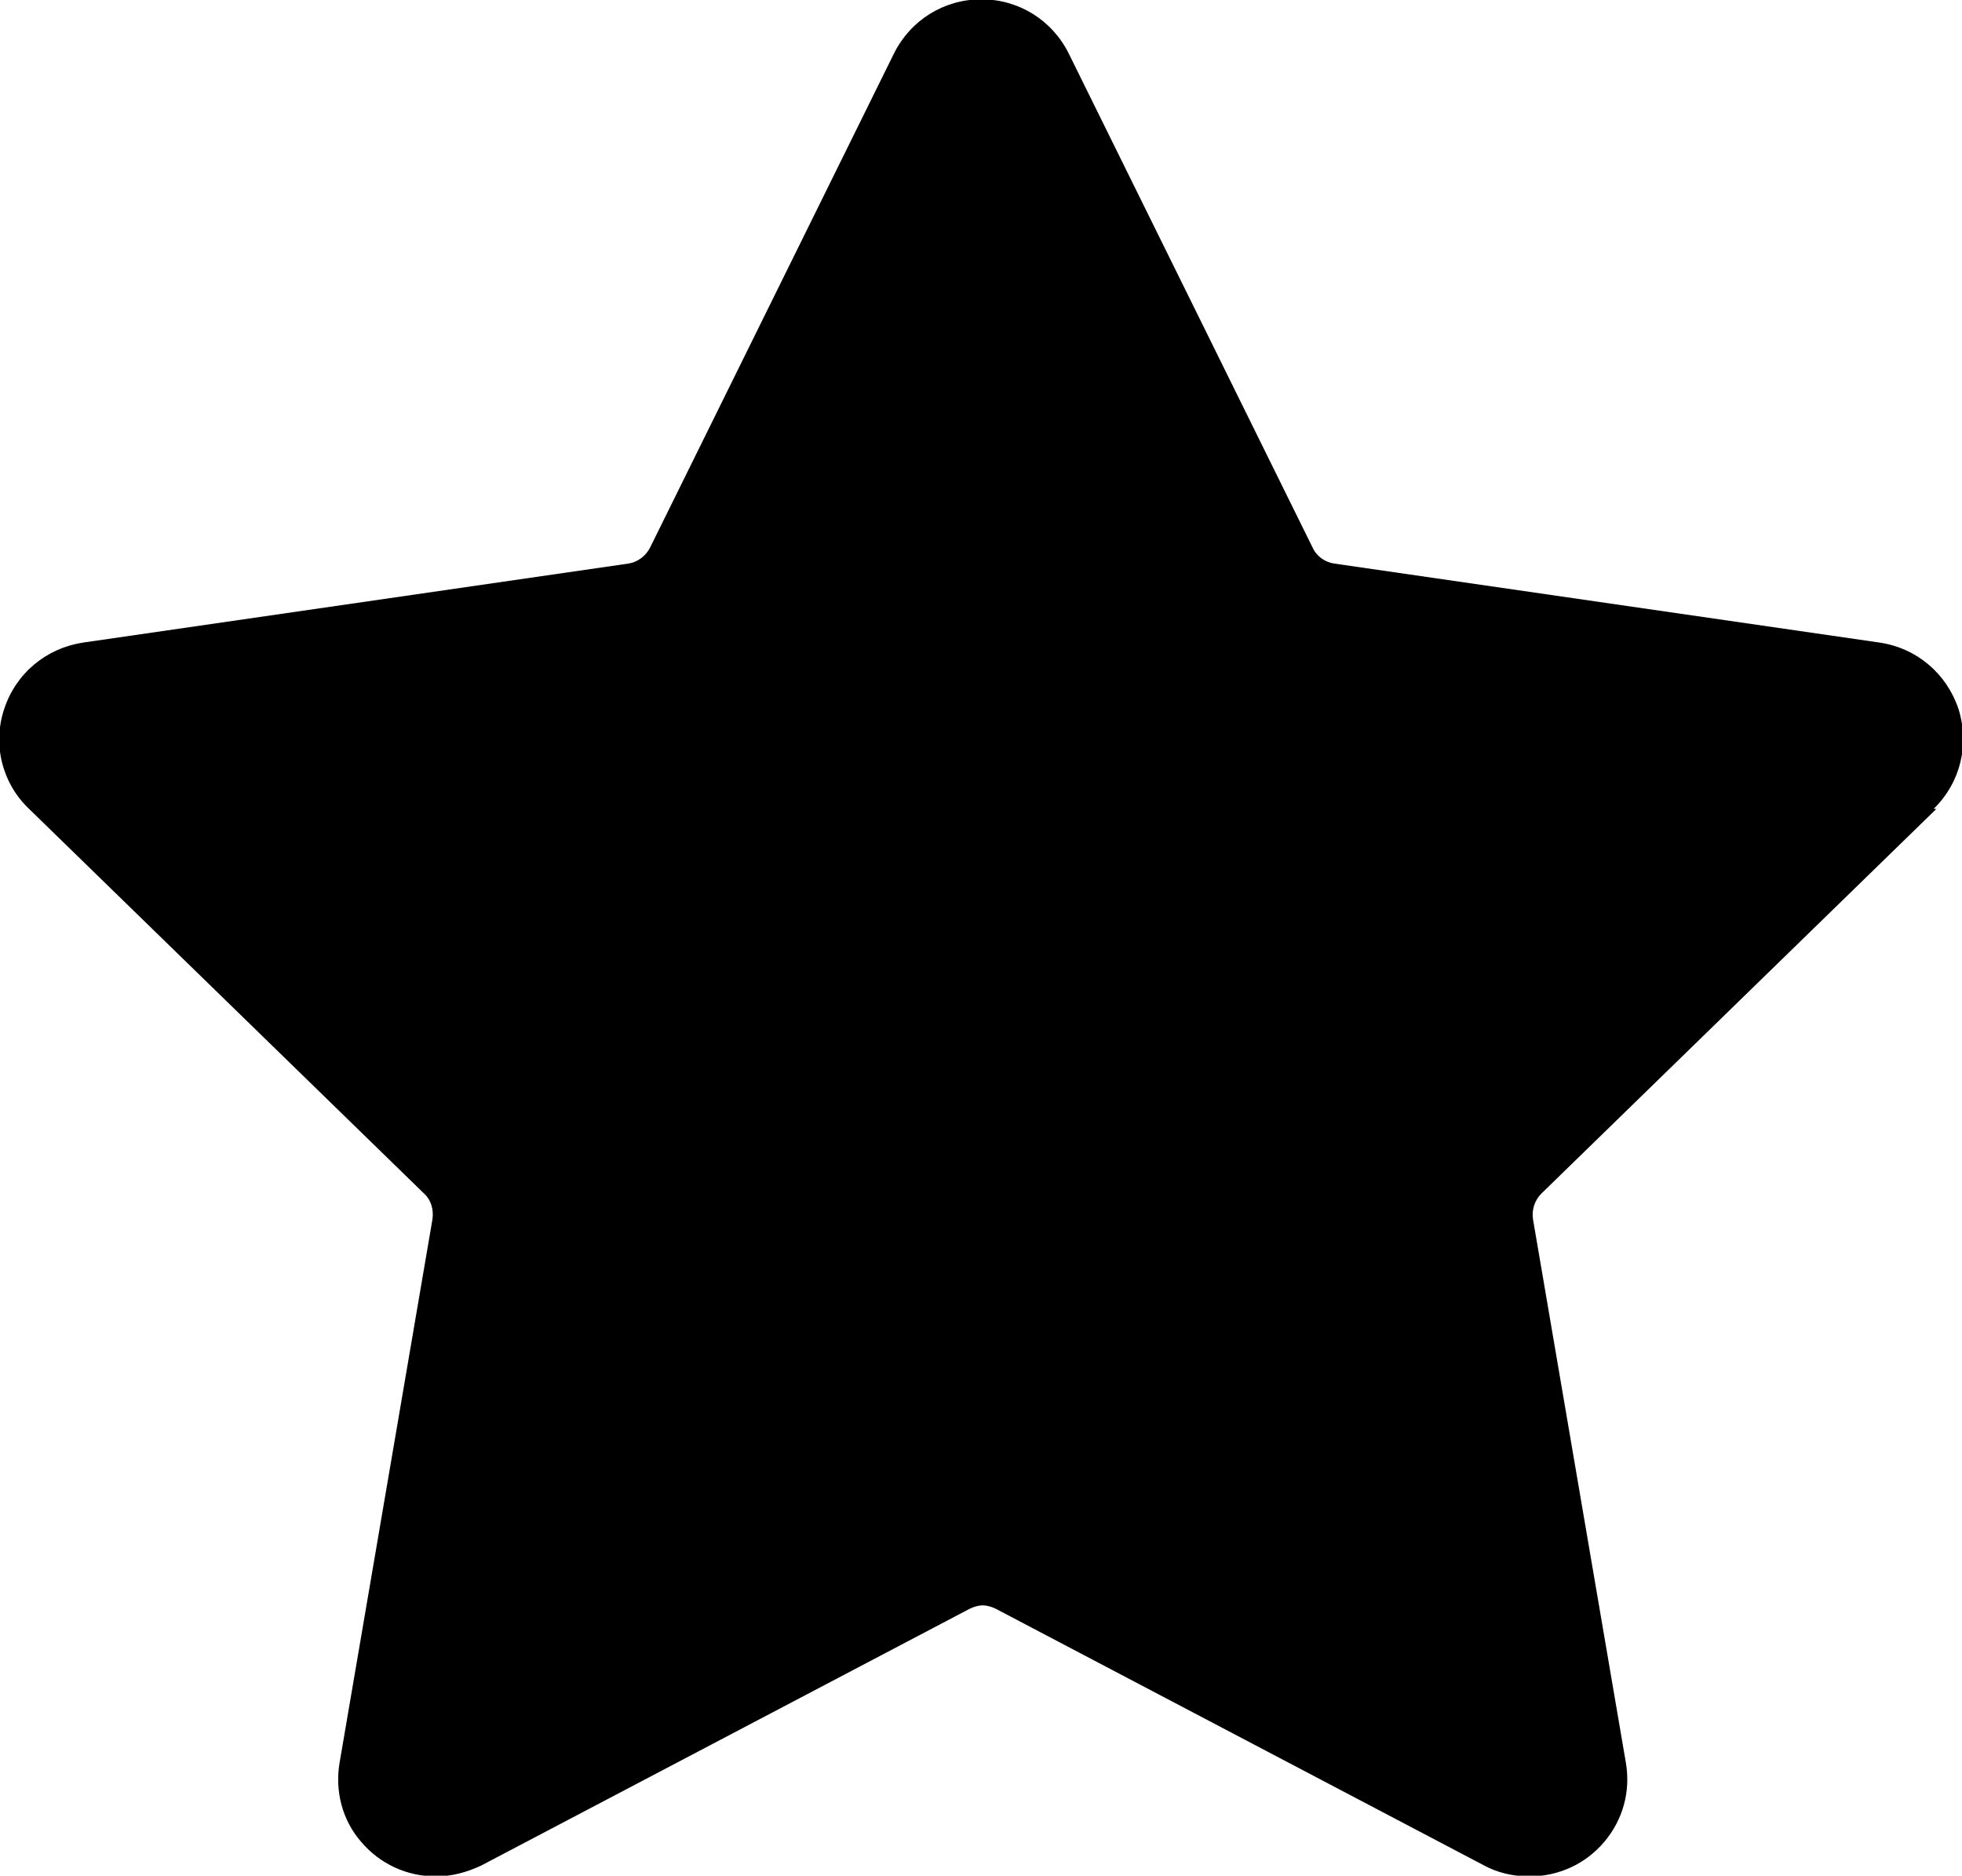
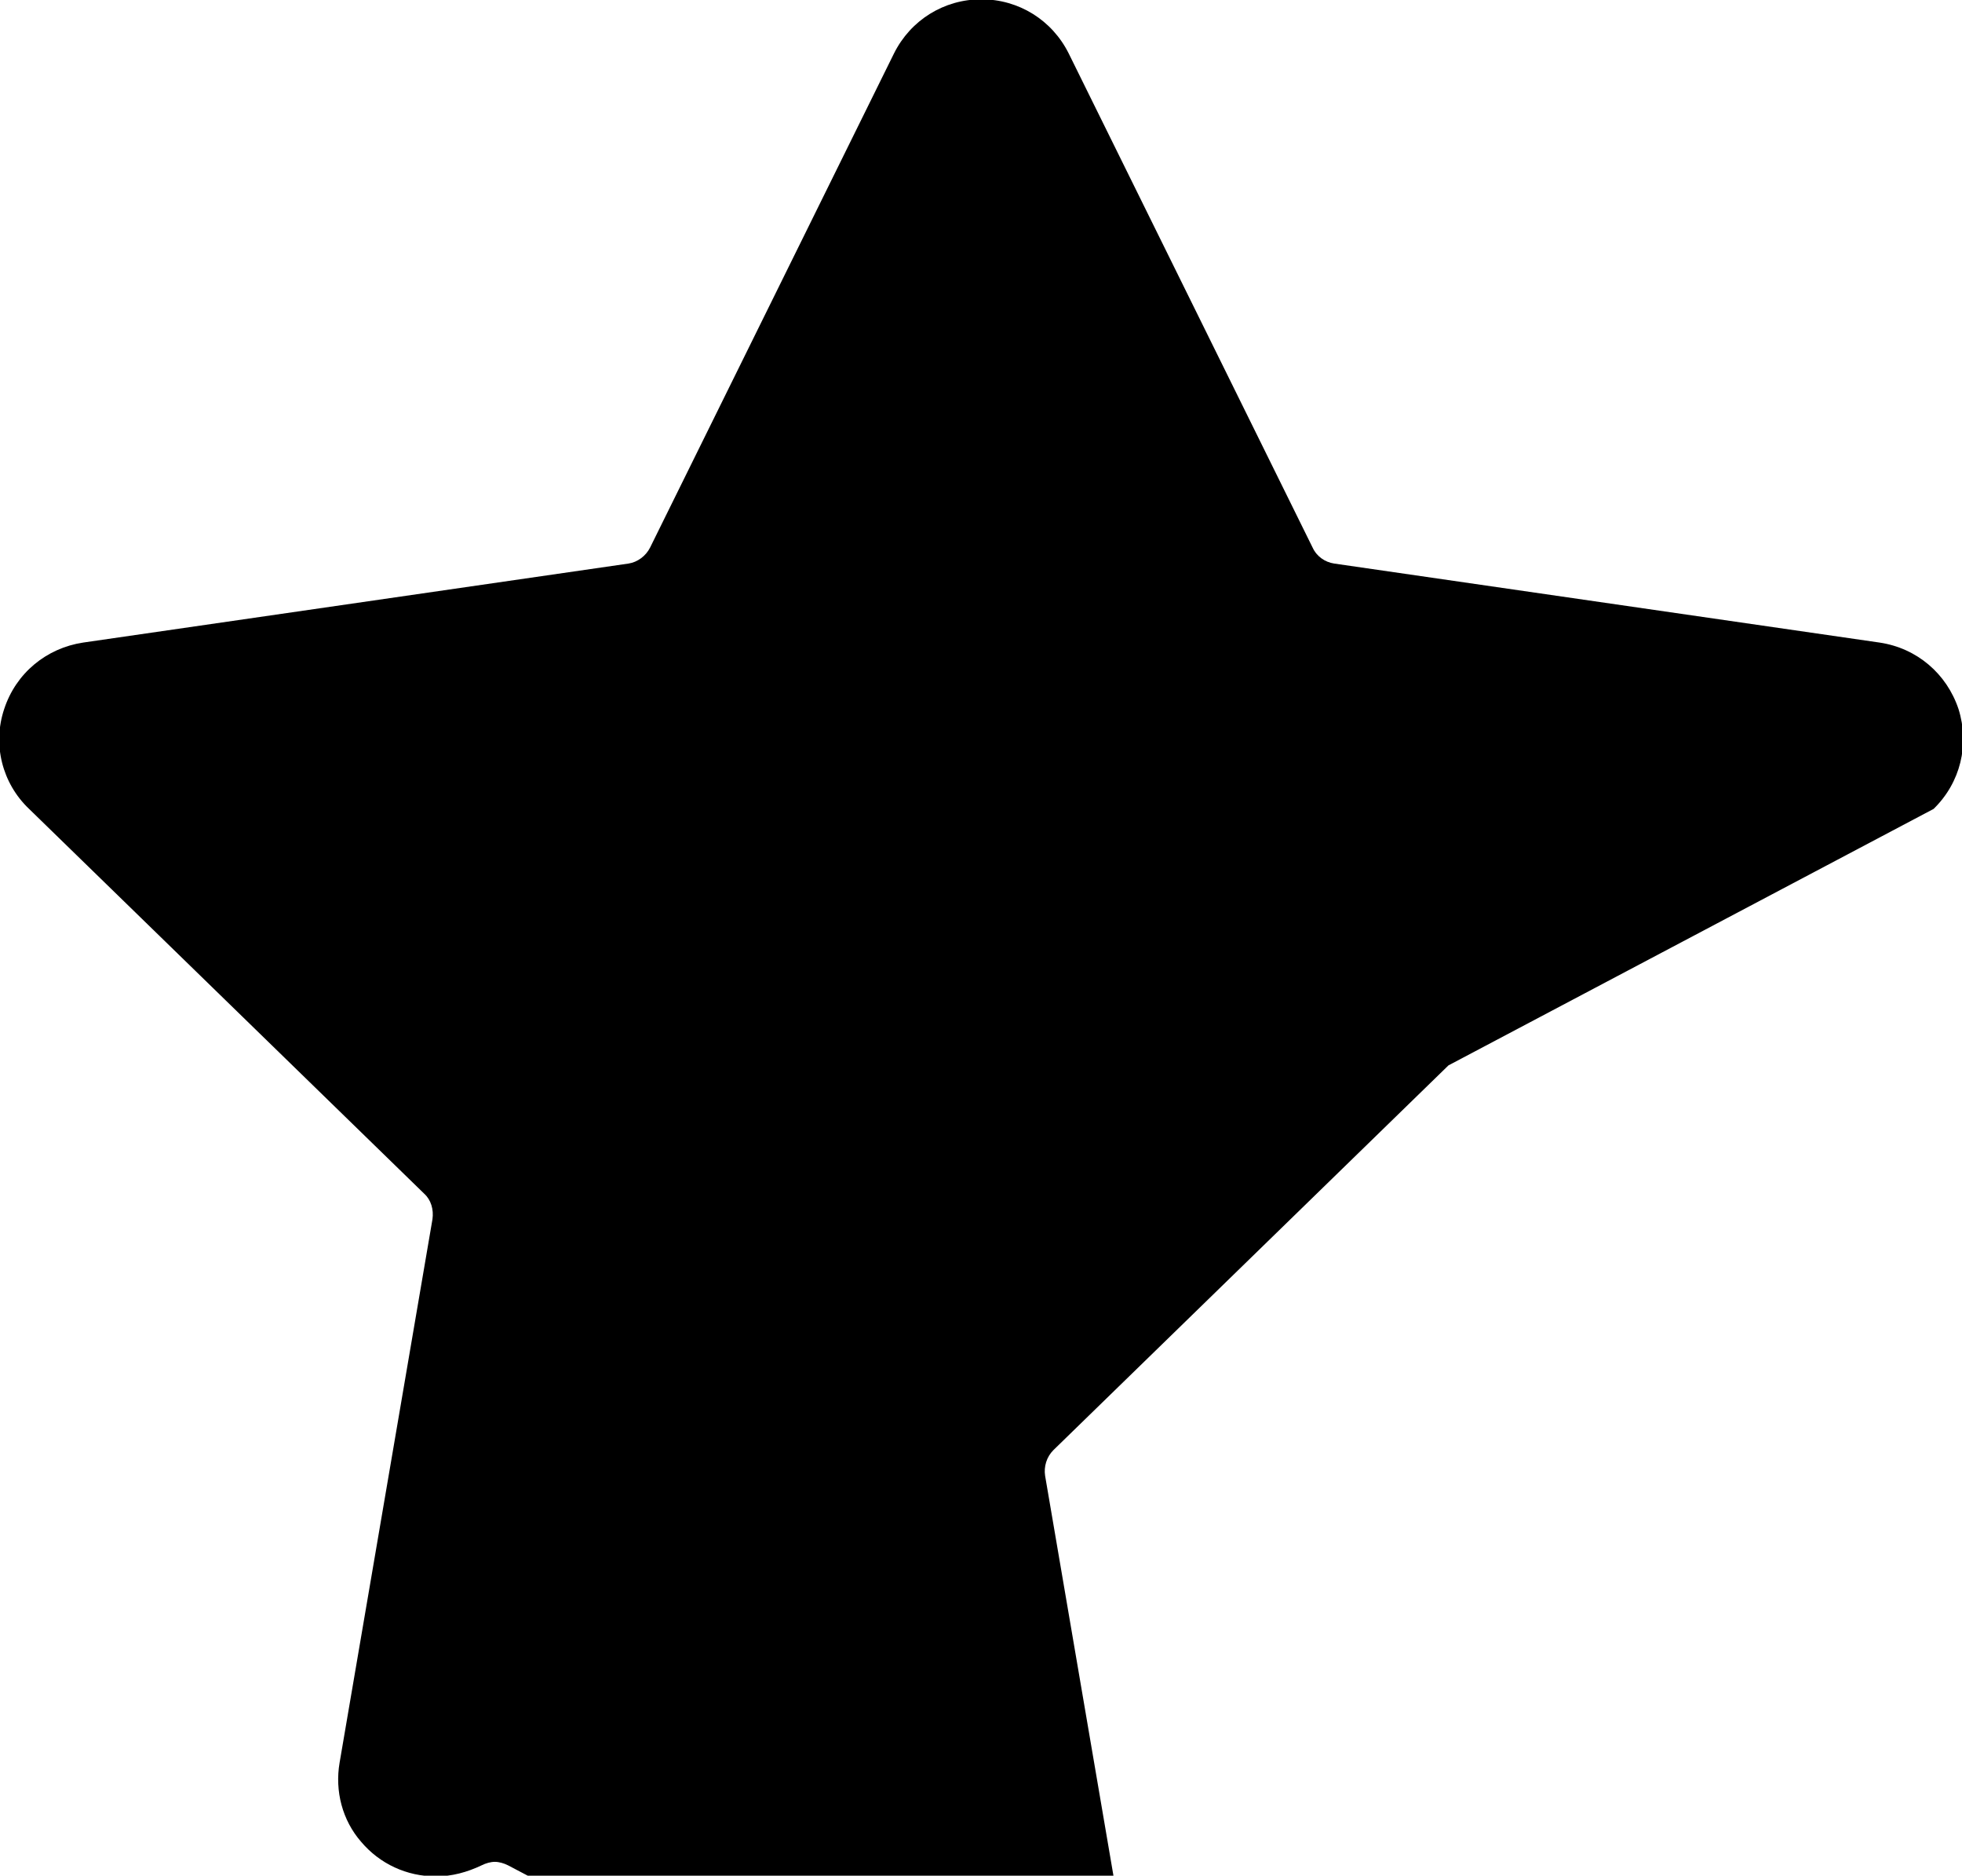
<svg xmlns="http://www.w3.org/2000/svg" id="Layer_1" data-name="Layer 1" viewBox="0 0 28.31 27.06">
-   <path d="M27.9,11.67c.39-.38.52-.93.36-1.44-.17-.51-.6-.88-1.14-.96l-7.87-1.14c-.13-.02-.25-.1-.31-.23L15.42.77c-.24-.48-.72-.78-1.26-.78s-1.02.3-1.26.78l-3.52,7.13c-.06.12-.18.21-.31.23l-7.87,1.14c-.53.08-.97.44-1.14.96-.17.51-.03,1.07.36,1.44l5.7,5.55c.1.09.14.23.12.37l-1.34,7.84c-.07.41.04.83.31,1.14.27.32.66.5,1.08.5.23,0,.45-.06.66-.16l7.04-3.7c.06-.03.13-.05.19-.05s.13.02.19.05l7.04,3.7c.2.11.43.16.66.16.42,0,.81-.18,1.08-.5.27-.32.38-.73.31-1.14l-1.34-7.84c-.02-.13.02-.27.12-.37l5.7-5.55Z" />
+   <path d="M27.9,11.67c.39-.38.52-.93.36-1.44-.17-.51-.6-.88-1.14-.96l-7.87-1.14c-.13-.02-.25-.1-.31-.23L15.42.77c-.24-.48-.72-.78-1.26-.78s-1.02.3-1.26.78l-3.52,7.13c-.06.12-.18.21-.31.23l-7.87,1.14c-.53.08-.97.44-1.14.96-.17.51-.03,1.07.36,1.44l5.7,5.55c.1.09.14.23.12.37l-1.34,7.84c-.07.41.04.83.31,1.14.27.32.66.5,1.08.5.23,0,.45-.06.66-.16c.06-.03.13-.05.19-.05s.13.02.19.05l7.04,3.7c.2.11.43.16.66.16.42,0,.81-.18,1.08-.5.27-.32.38-.73.31-1.14l-1.34-7.84c-.02-.13.02-.27.12-.37l5.7-5.55Z" />
</svg>